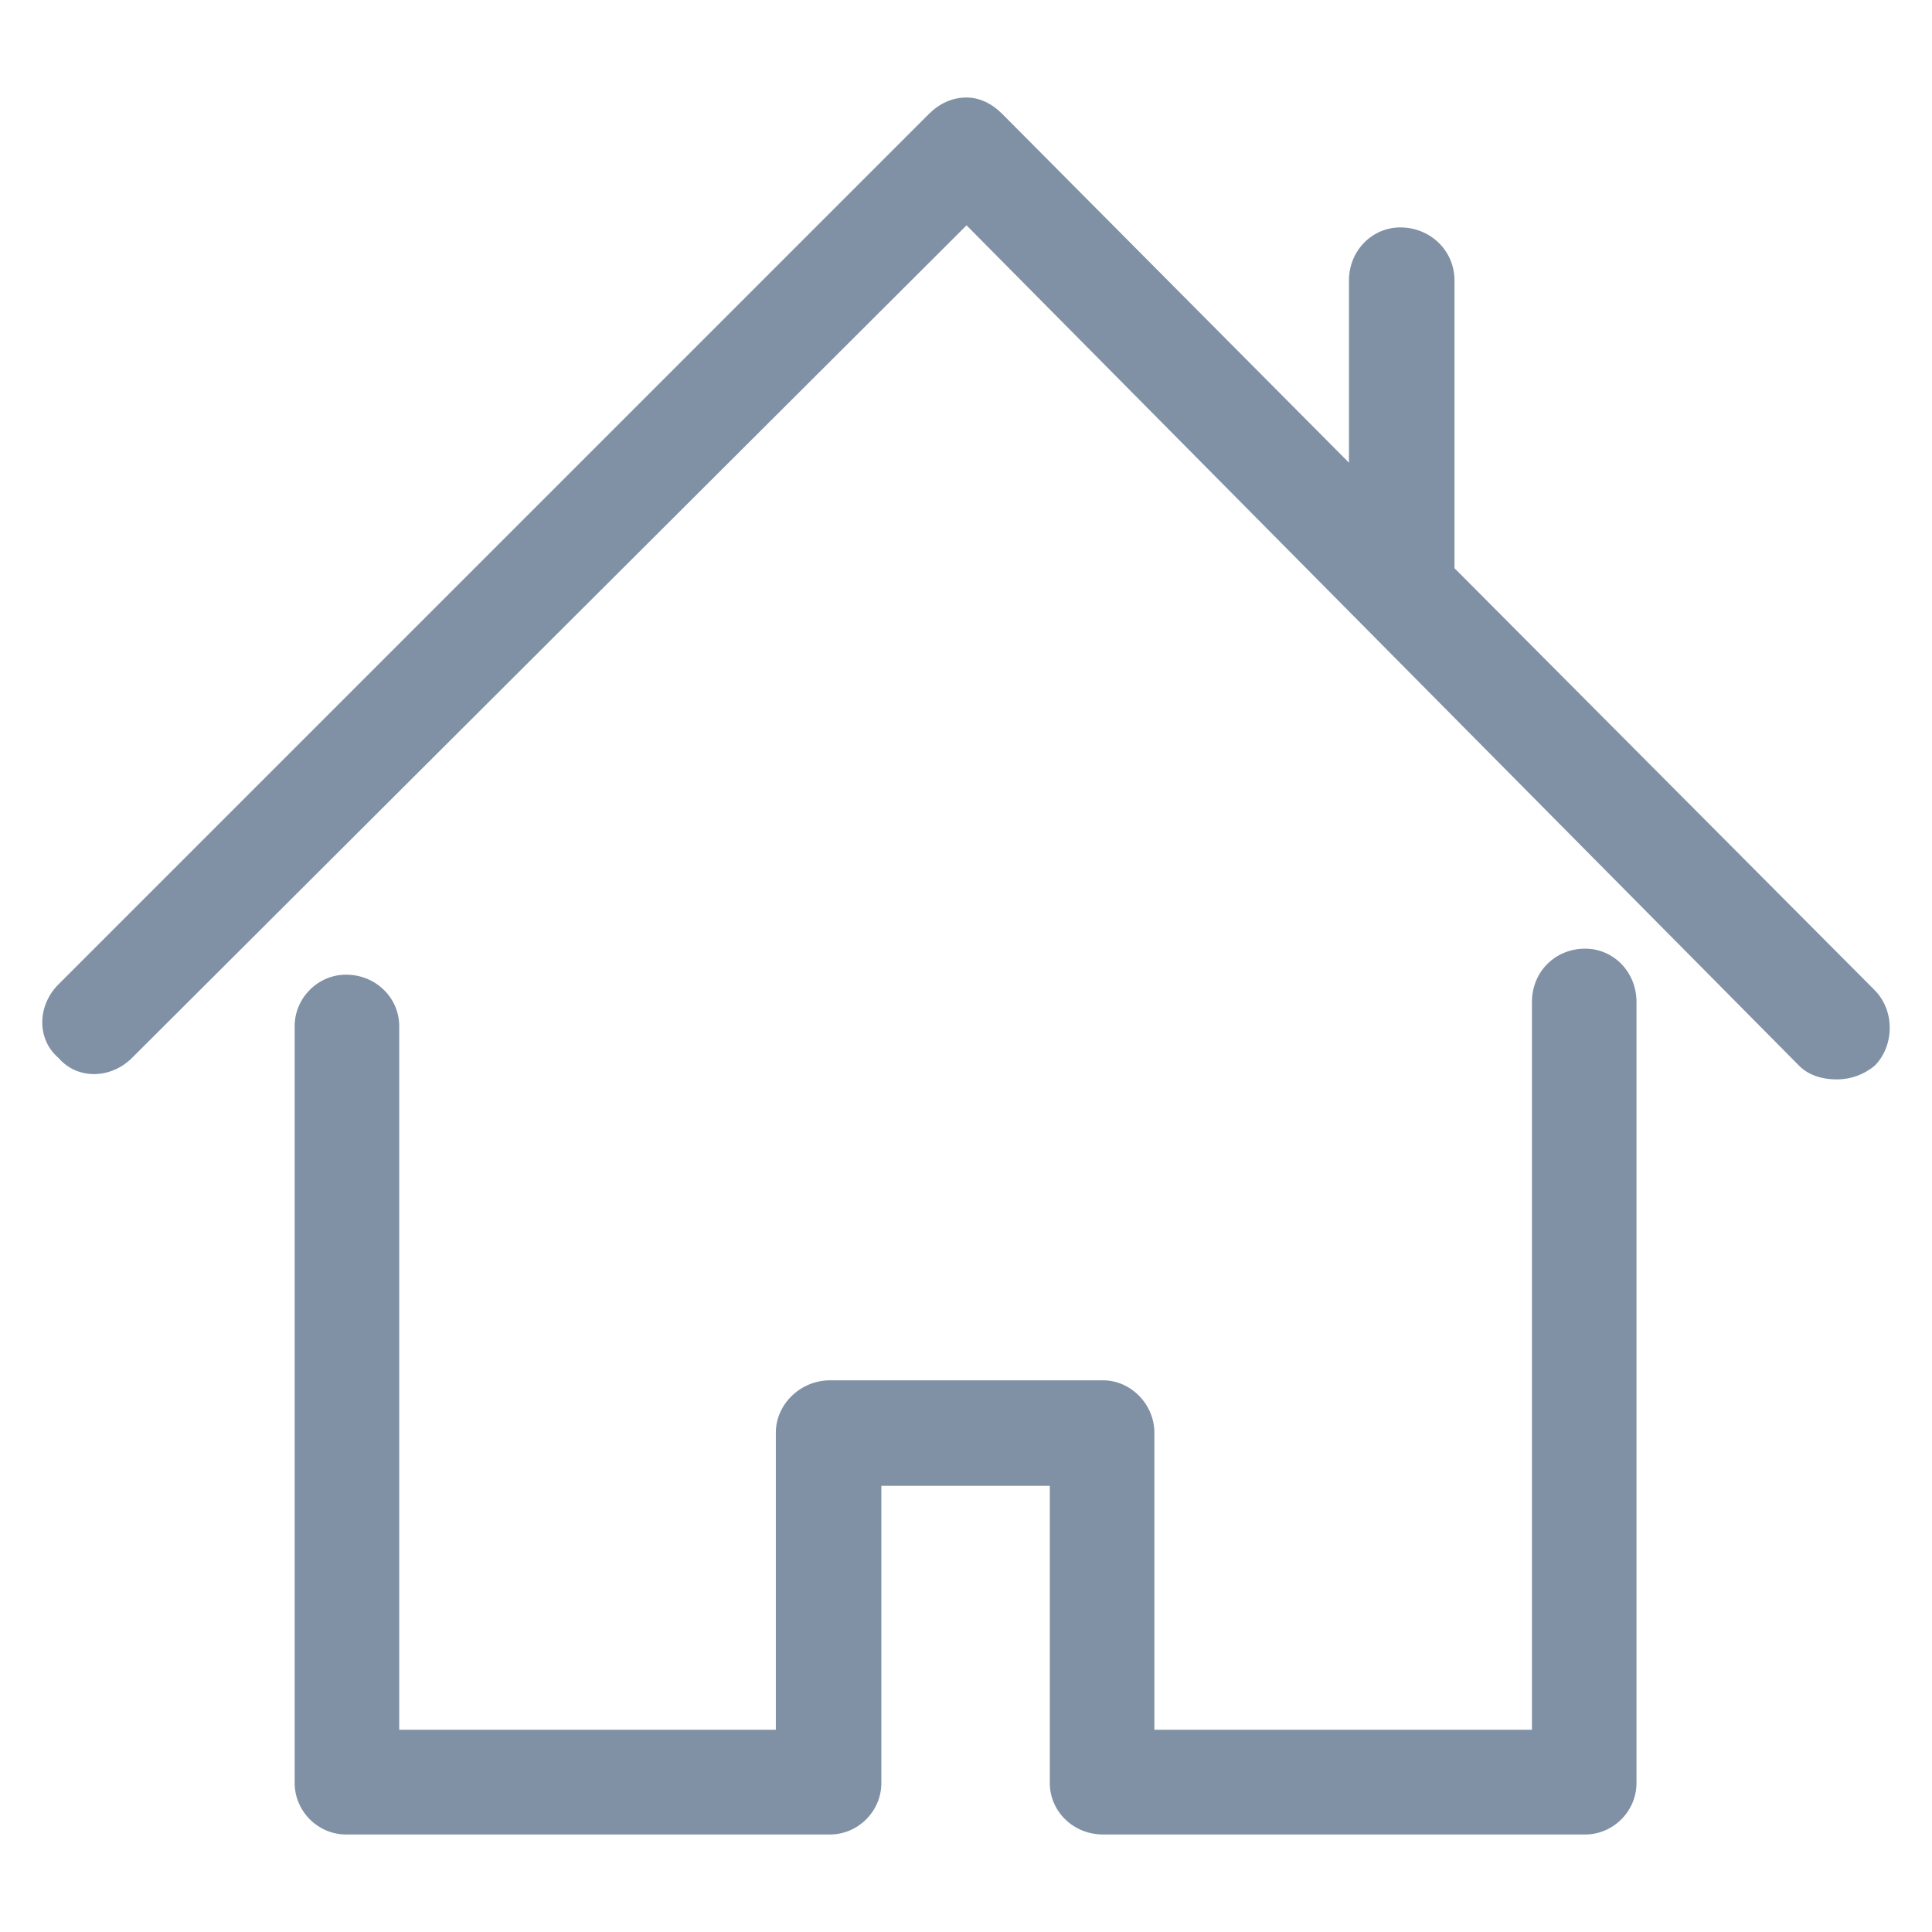
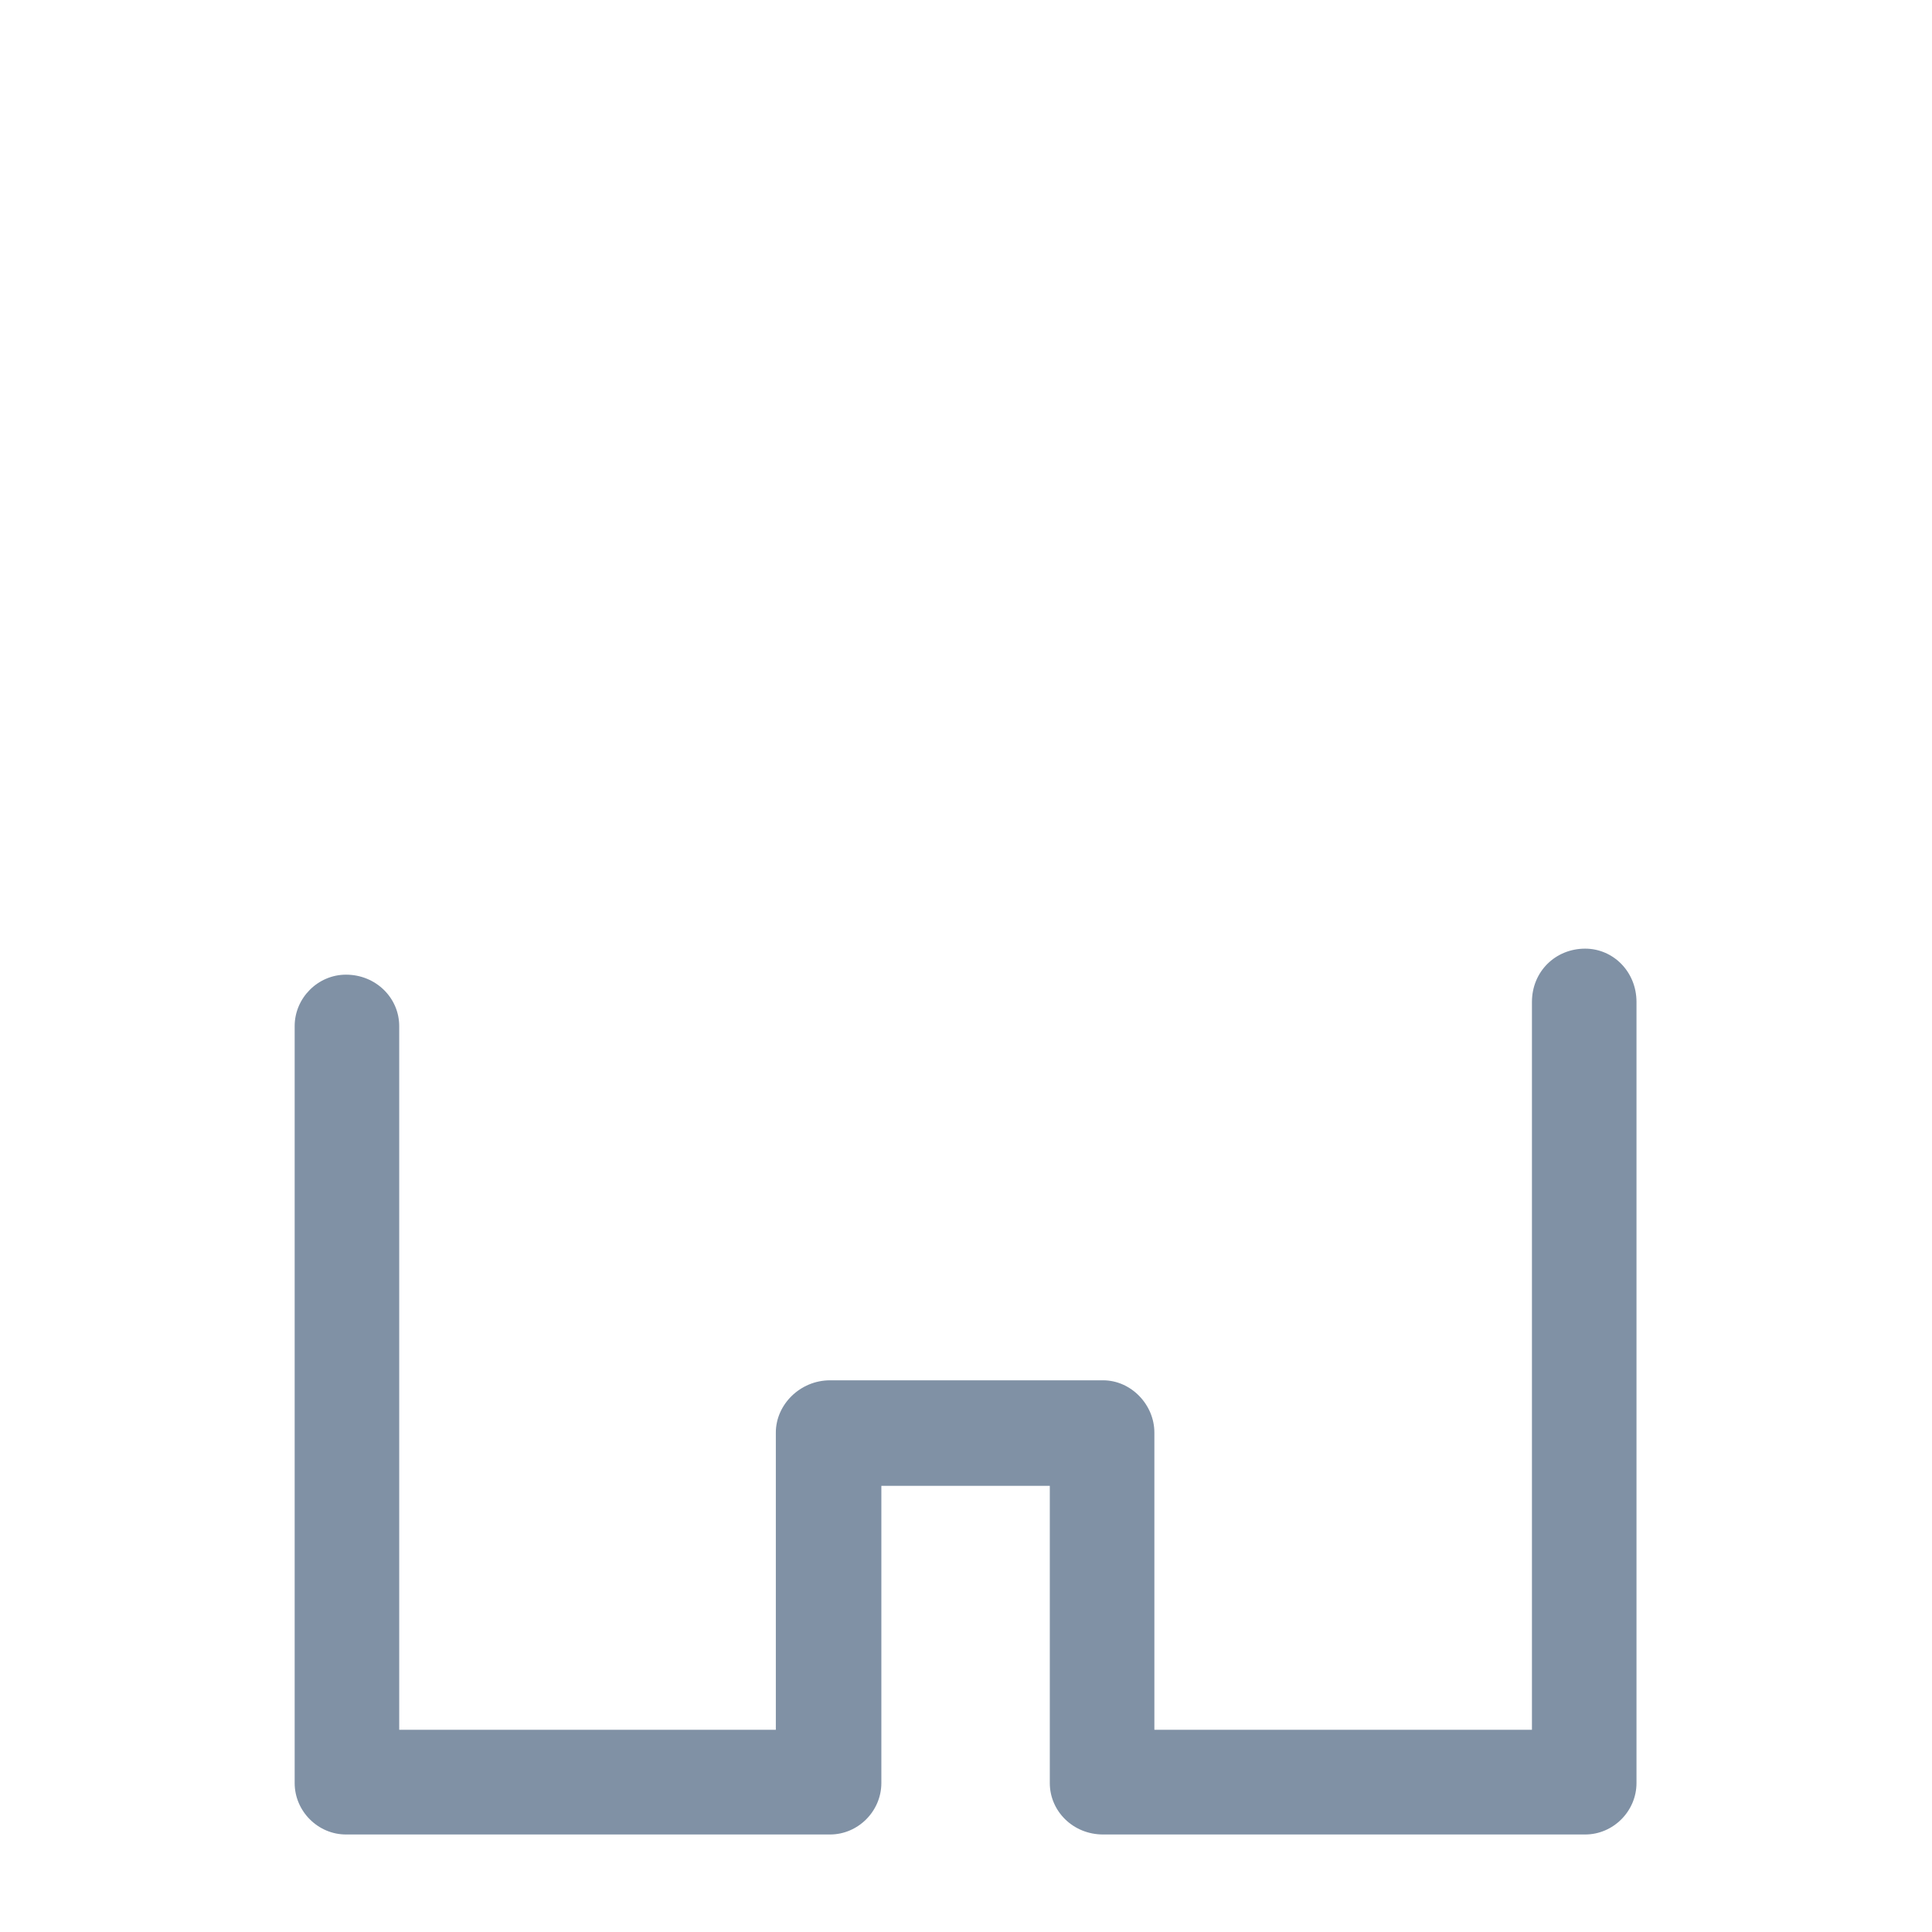
<svg xmlns="http://www.w3.org/2000/svg" width="640" height="640" viewBox="0 0 640 640" xml:space="preserve">
  <desc>Created with Fabric.js 5.3.0</desc>
  <defs> </defs>
  <g transform="matrix(1 0 0 1 319.861 460.974)" id="UR0-5bXfPPJA3z0ZVa3Zl">
    <path style="stroke: none; stroke-width: 1; stroke-dasharray: none; stroke-linecap: butt; stroke-dashoffset: 0; stroke-linejoin: miter; stroke-miterlimit: 4; fill: rgb(128,145,165); fill-rule: nonzero; opacity: 1;" transform=" translate(-305.86, -446.973)" d="M 511.114 300.251 C 501.174 300.251 493.476 307.914 493.476 317.902 L 493.476 559.007 L 368.401 559.007 L 368.401 460.554 C 368.401 451.318 360.704 443.244 351.399 443.244 L 260.964 443.244 C 251.016 443.244 243.004 451.317 243.004 460.554 L 243.004 559.007 L 118.244 559.007 L 118.244 325.907 C 118.244 316.601 110.554 308.871 100.606 308.871 C 91.308 308.871 83.611 316.601 83.611 325.907 L 83.611 576.659 C 83.611 585.964 91.308 593.695 100.606 593.695 L 260.964 593.695 C 270.262 593.695 277.959 585.964 277.959 576.659 L 277.959 478.205 L 333.76 478.205 L 333.76 576.659 C 333.76 585.964 341.457 593.695 351.399 593.695 L 511.114 593.695 C 520.413 593.695 528.109 585.964 528.109 576.659 L 528.109 317.903 C 528.109 307.915 520.413 300.251 511.114 300.251 z" stroke-linecap="round" />
  </g>
  <g transform="matrix(1 0 0 1 320 194.931)" id="Ci0nwgwyH0Bio8W_cH7sh">
-     <path style="stroke: none; stroke-width: 1; stroke-dasharray: none; stroke-linecap: butt; stroke-dashoffset: 0; stroke-linejoin: miter; stroke-miterlimit: 4; fill: rgb(128,145,165); fill-rule: nonzero; opacity: 1;" transform=" translate(-305.999, -180.93)" d="M 607.003 314.003 L 467.819 174.225 L 467.819 78.919 C 467.819 68.998 459.8 61.336 449.859 61.336 C 440.554 61.336 432.858 68.999 432.858 78.919 L 432.858 139.264 L 318.046 23.774 C 314.528 20.216 310.349 18.3 306.182 18.3 C 301.372 18.3 297.199 20.284 293.675 23.774 L 5.361 312.087 C -1.556 318.997 -2.014 330.081 5.361 336.444 C 11.772 343.833 22.815 343.354 29.732 336.444 L 306.182 60.651 L 581.989 339.044 C 584.862 341.918 589.043 343.56 594.496 343.56 C 599.306 343.56 603.472 341.918 607.003 339.044 C 613.42 332.613 613.899 320.982 607.003 314.003 z" stroke-linecap="round" />
-   </g>
+     </g>
</svg>